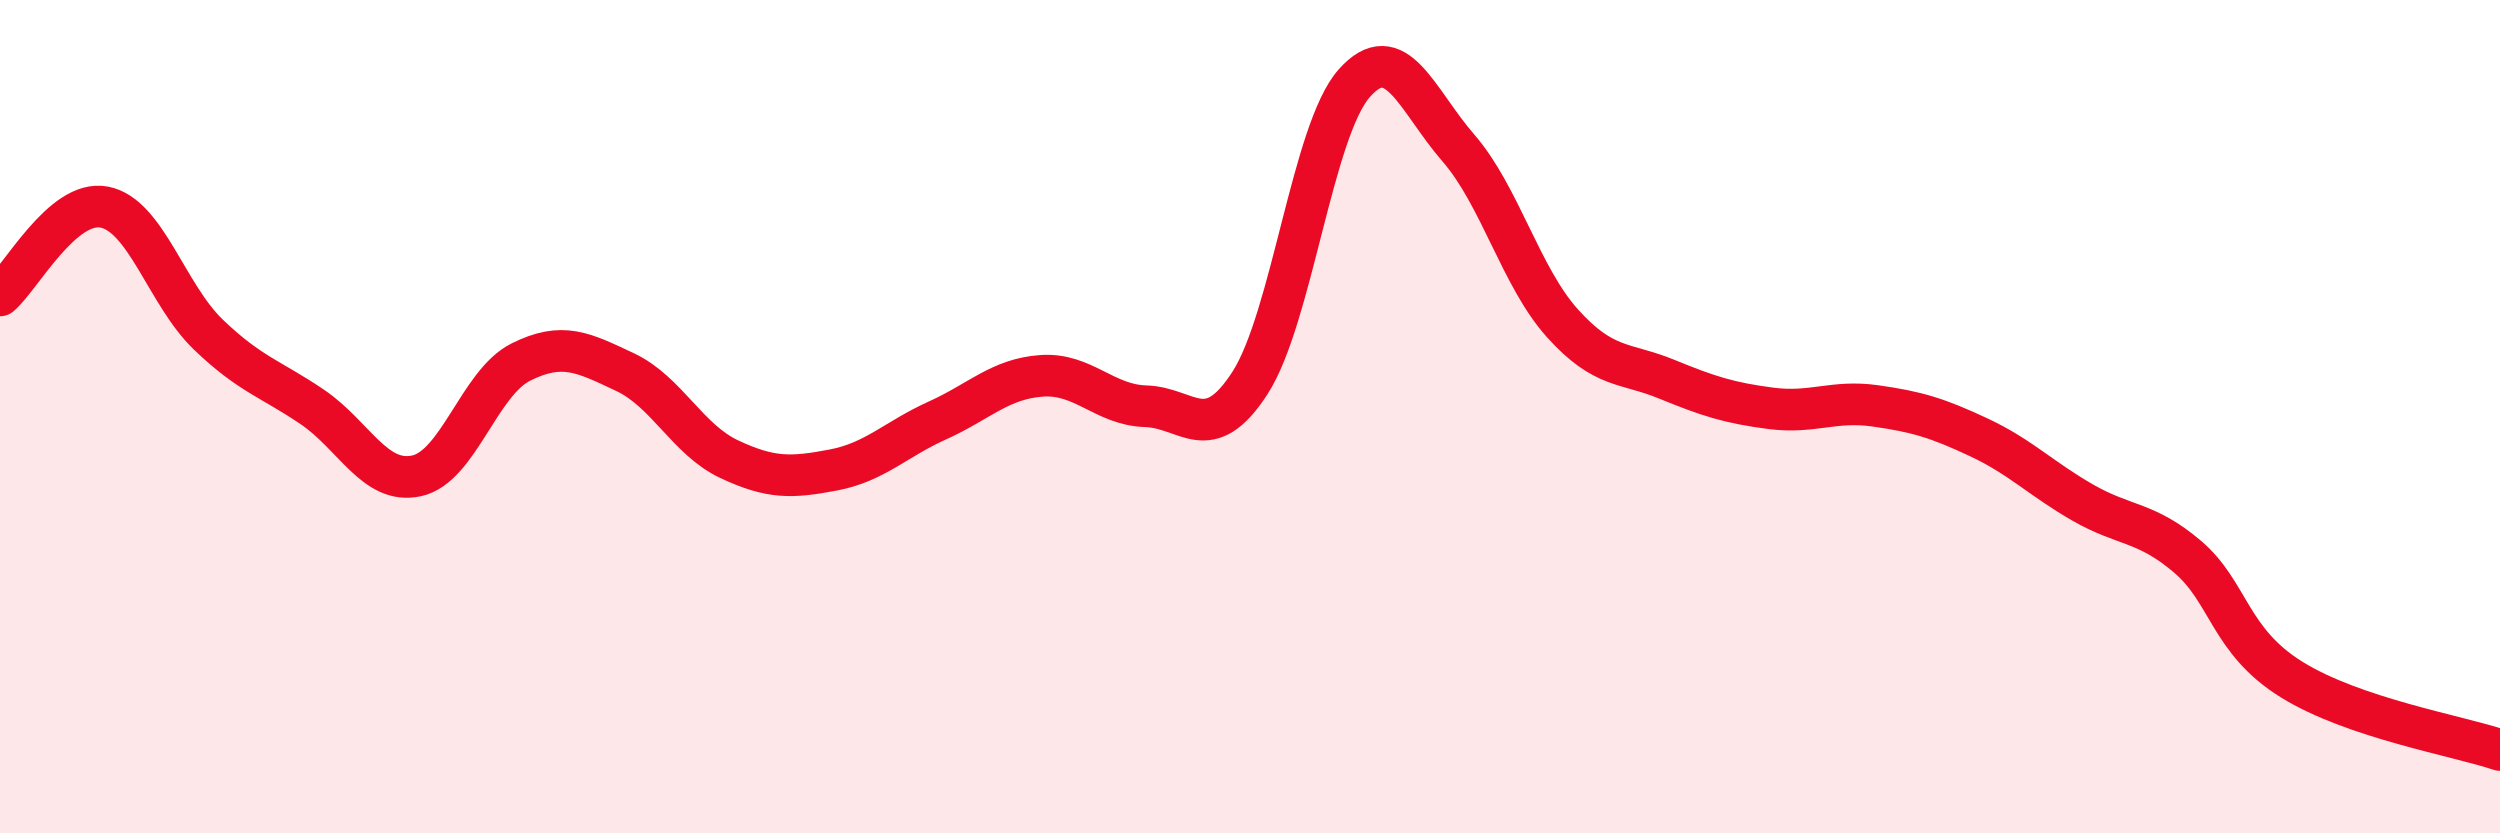
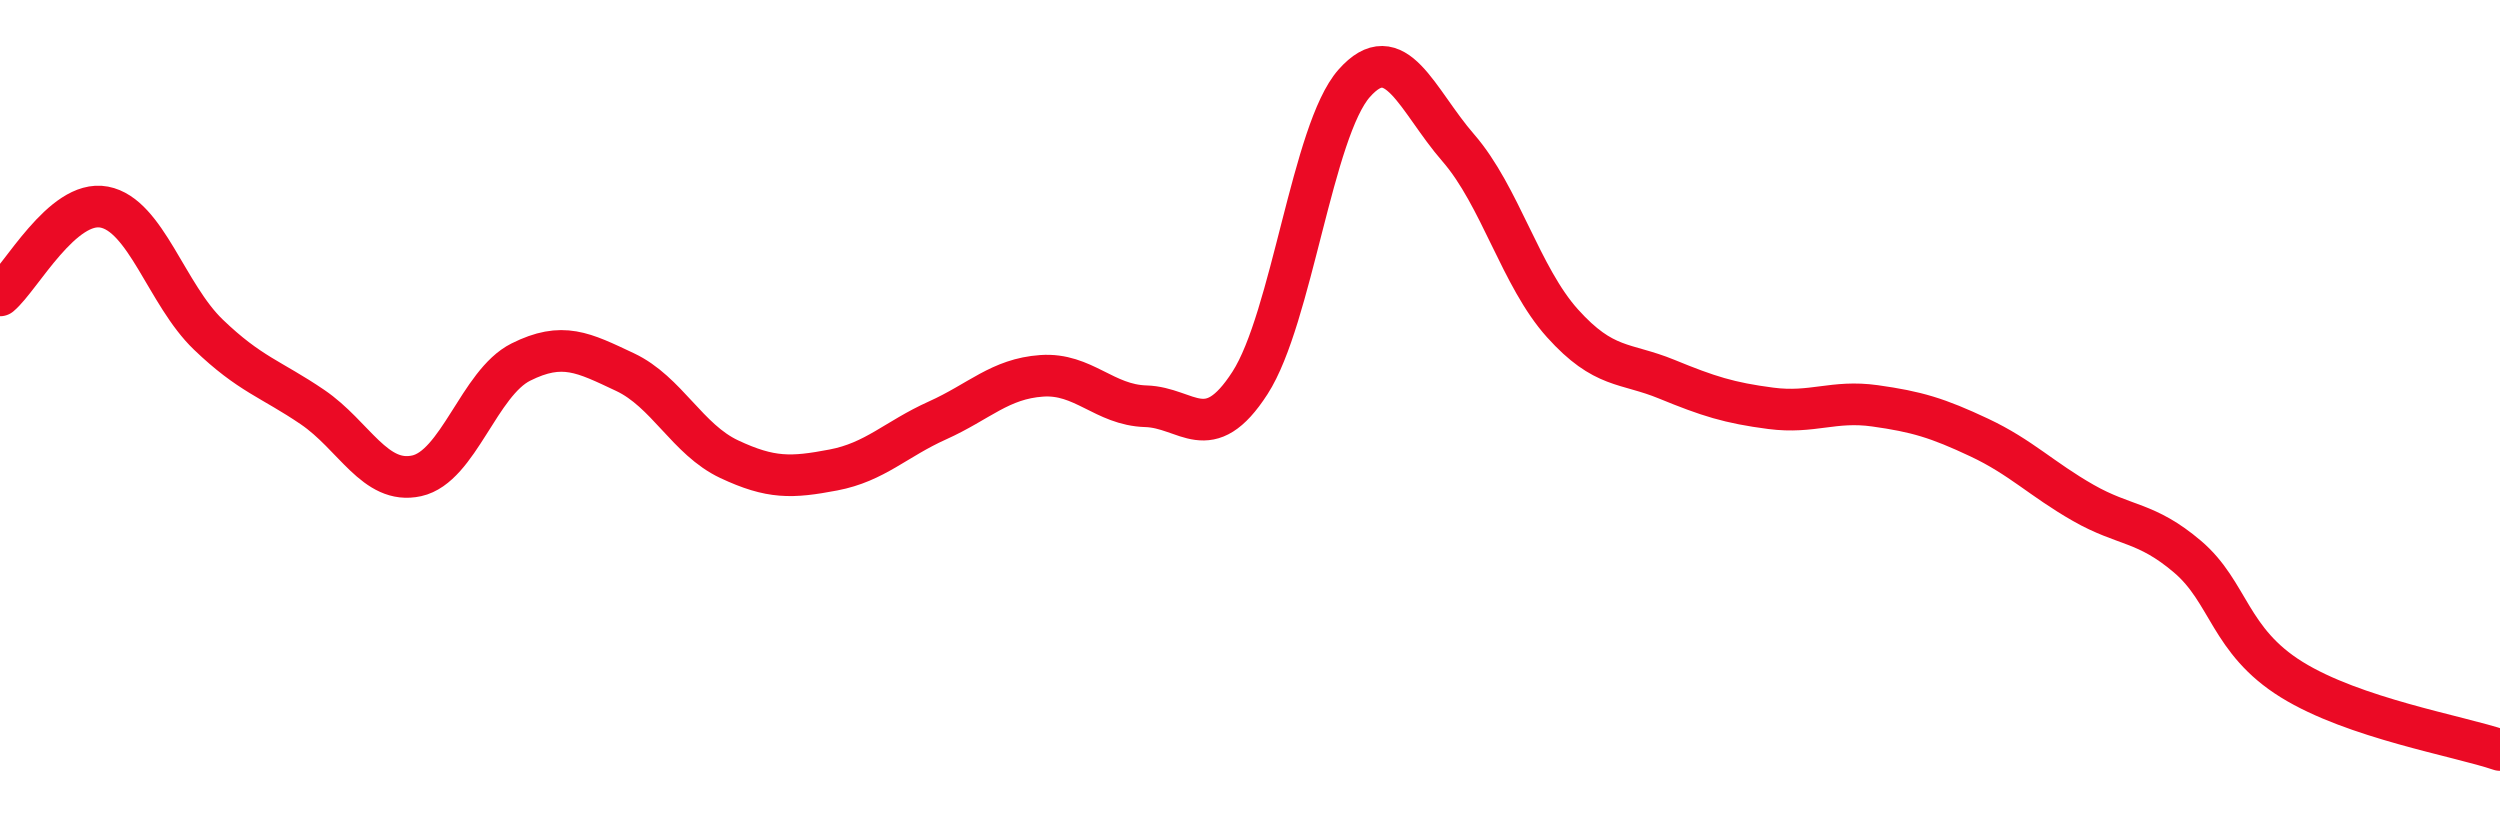
<svg xmlns="http://www.w3.org/2000/svg" width="60" height="20" viewBox="0 0 60 20">
-   <path d="M 0,7.09 C 0.5,6.67 1.5,4.78 2.5,4.97 C 3.5,5.16 4,7.07 5,8.03 C 6,8.99 6.5,9.09 7.5,9.77 C 8.5,10.45 9,11.64 10,11.42 C 11,11.2 11.5,9.19 12.5,8.69 C 13.5,8.19 14,8.46 15,8.93 C 16,9.4 16.5,10.55 17.5,11.02 C 18.5,11.49 19,11.47 20,11.28 C 21,11.09 21.5,10.54 22.5,10.09 C 23.5,9.64 24,9.09 25,9.02 C 26,8.95 26.5,9.72 27.5,9.75 C 28.5,9.78 29,10.74 30,9.19 C 31,7.64 31.5,3.13 32.5,2 C 33.5,0.87 34,2.4 35,3.55 C 36,4.7 36.5,6.65 37.5,7.76 C 38.5,8.87 39,8.69 40,9.1 C 41,9.51 41.5,9.67 42.5,9.8 C 43.5,9.93 44,9.6 45,9.74 C 46,9.88 46.5,10.03 47.5,10.5 C 48.5,10.97 49,11.5 50,12.07 C 51,12.64 51.5,12.51 52.5,13.36 C 53.5,14.21 53.5,15.38 55,16.31 C 56.5,17.24 59,17.66 60,18L60 20L0 20Z" fill="#EB0A25" opacity="0.1" stroke-linecap="round" stroke-linejoin="round" />
  <path d="M 0,7.09 C 0.5,6.67 1.5,4.78 2.5,4.97 C 3.5,5.16 4,7.07 5,8.03 C 6,8.99 6.5,9.09 7.5,9.77 C 8.5,10.45 9,11.64 10,11.42 C 11,11.2 11.5,9.19 12.5,8.69 C 13.5,8.19 14,8.46 15,8.93 C 16,9.4 16.5,10.55 17.5,11.02 C 18.5,11.49 19,11.47 20,11.28 C 21,11.09 21.5,10.54 22.5,10.09 C 23.5,9.64 24,9.09 25,9.02 C 26,8.95 26.5,9.72 27.5,9.75 C 28.5,9.78 29,10.74 30,9.19 C 31,7.64 31.5,3.13 32.5,2 C 33.5,0.87 34,2.4 35,3.55 C 36,4.7 36.5,6.65 37.5,7.76 C 38.5,8.87 39,8.69 40,9.1 C 41,9.51 41.5,9.67 42.5,9.8 C 43.5,9.93 44,9.6 45,9.74 C 46,9.88 46.5,10.03 47.5,10.5 C 48.5,10.97 49,11.5 50,12.07 C 51,12.64 51.5,12.51 52.5,13.36 C 53.5,14.21 53.5,15.38 55,16.31 C 56.5,17.24 59,17.66 60,18" stroke="#EB0A25" stroke-width="1" fill="none" stroke-linecap="round" stroke-linejoin="round" />
</svg>